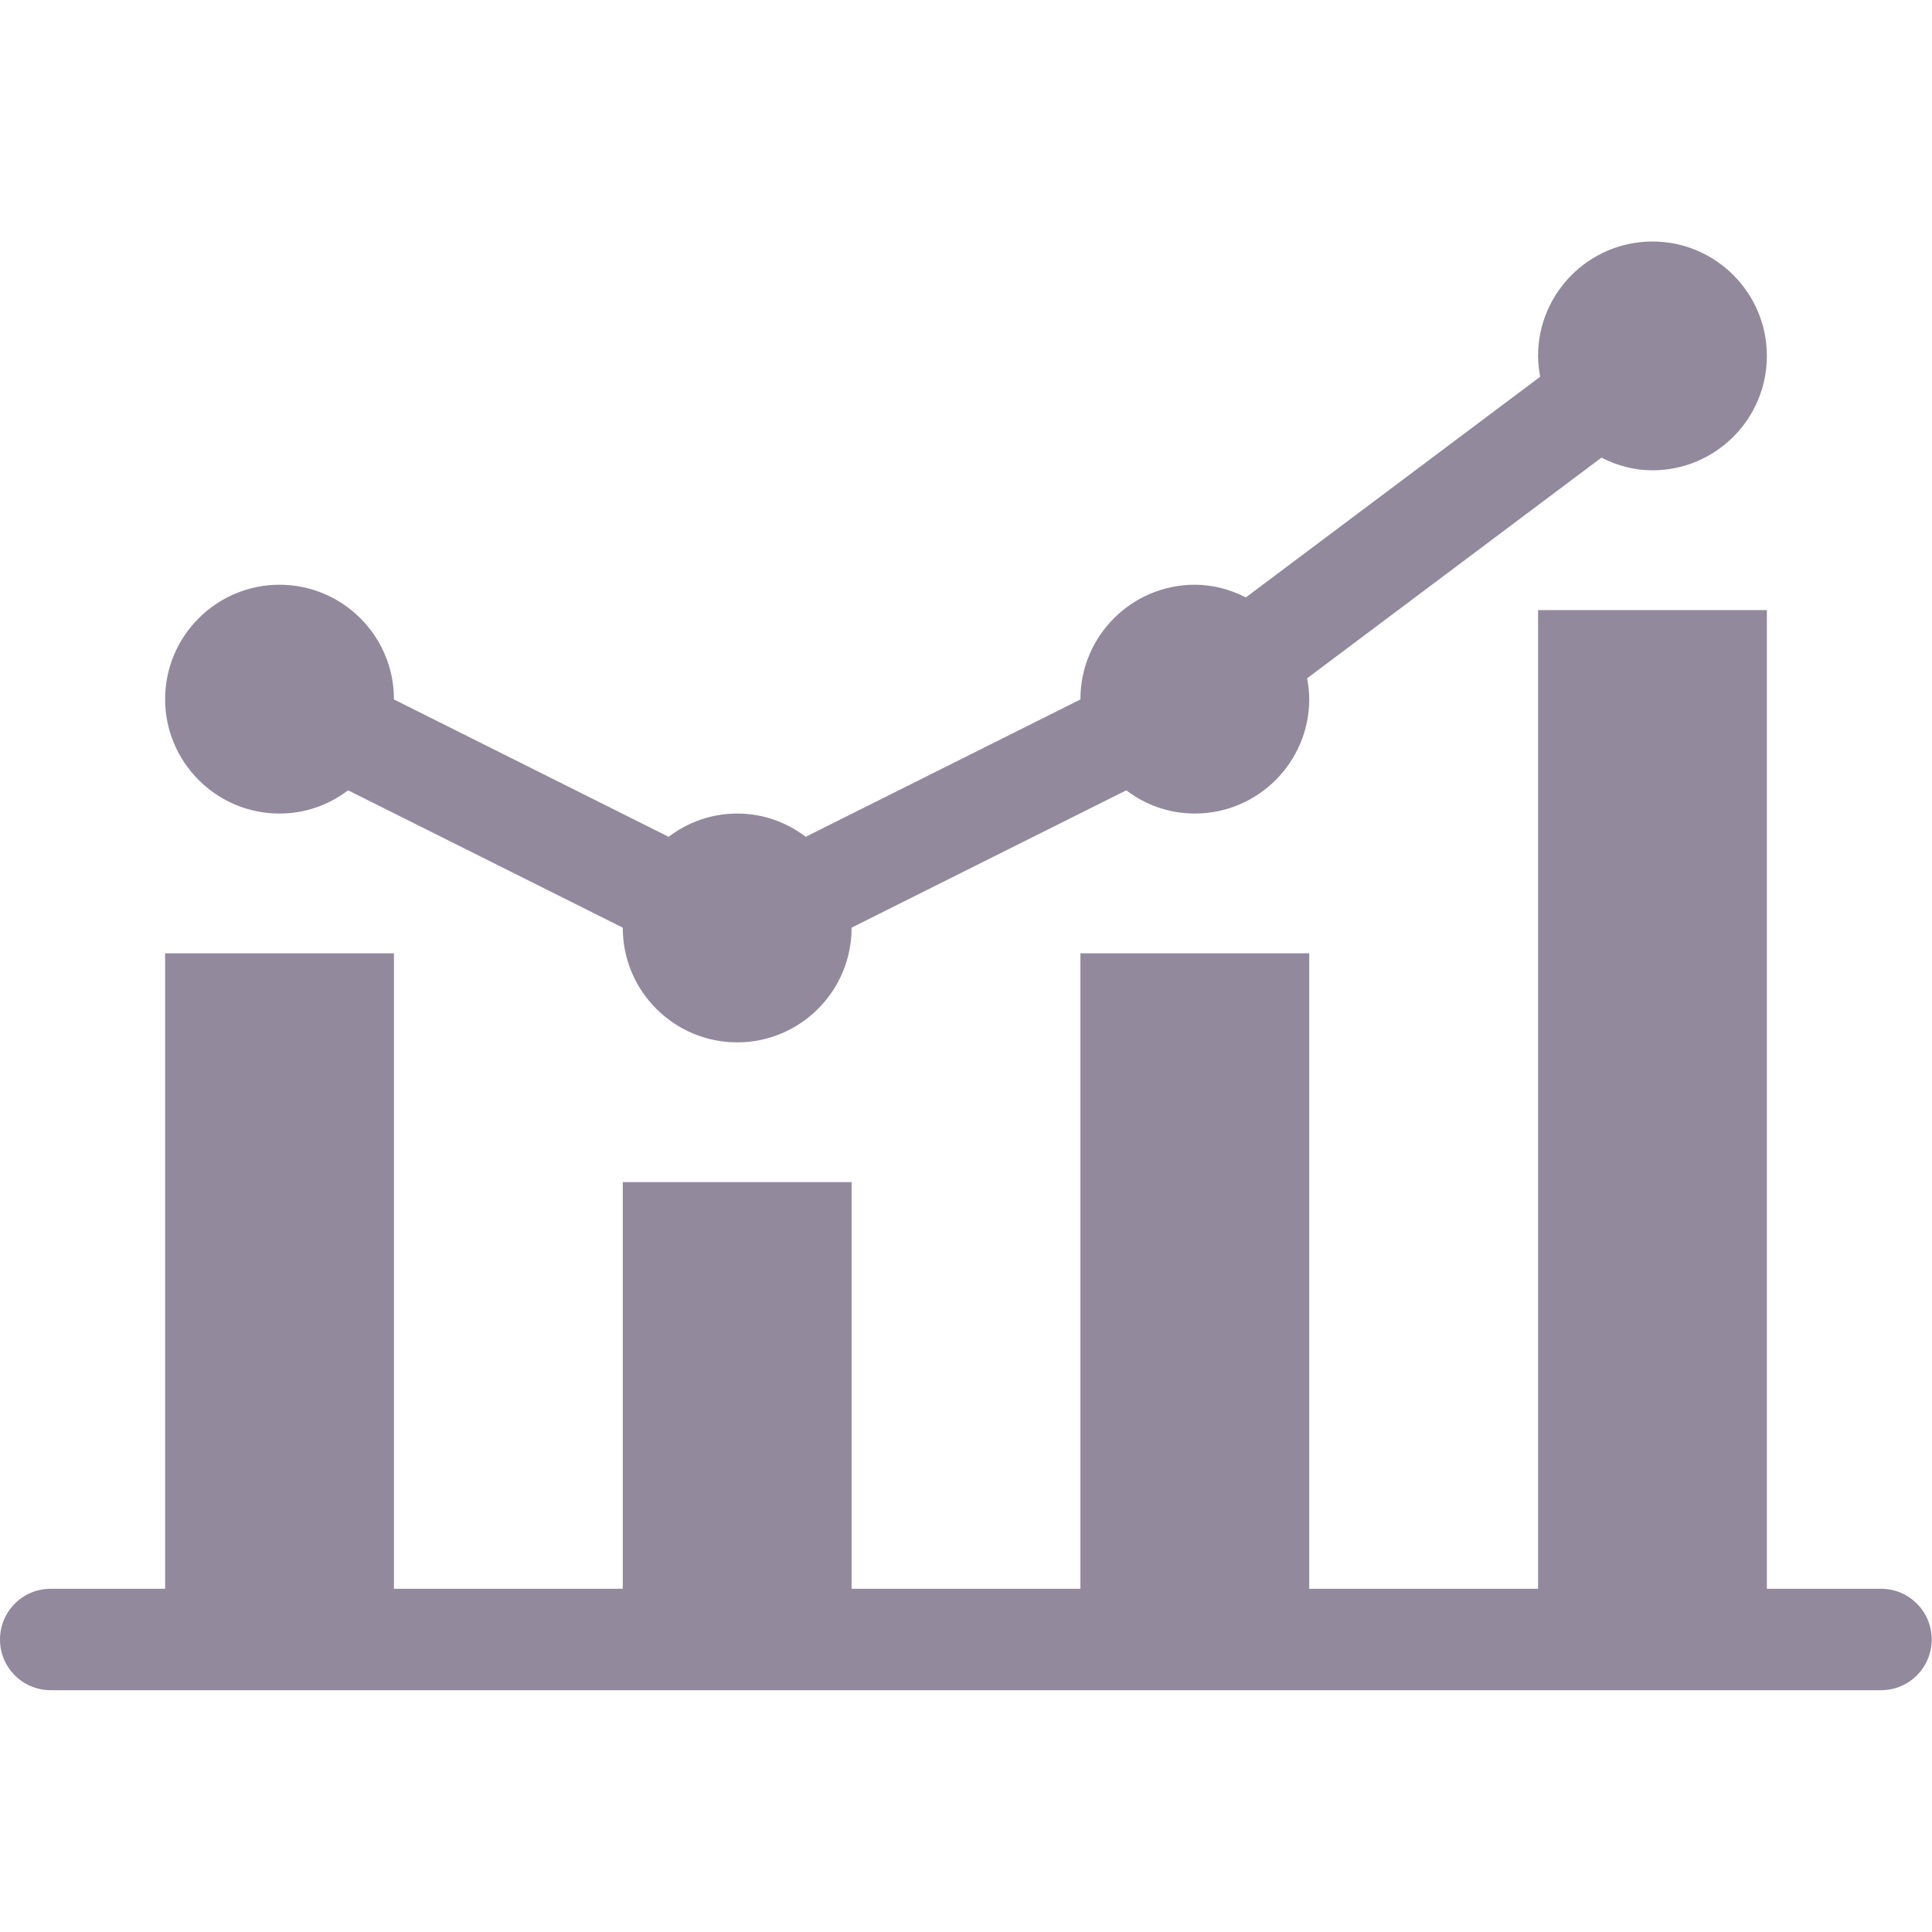
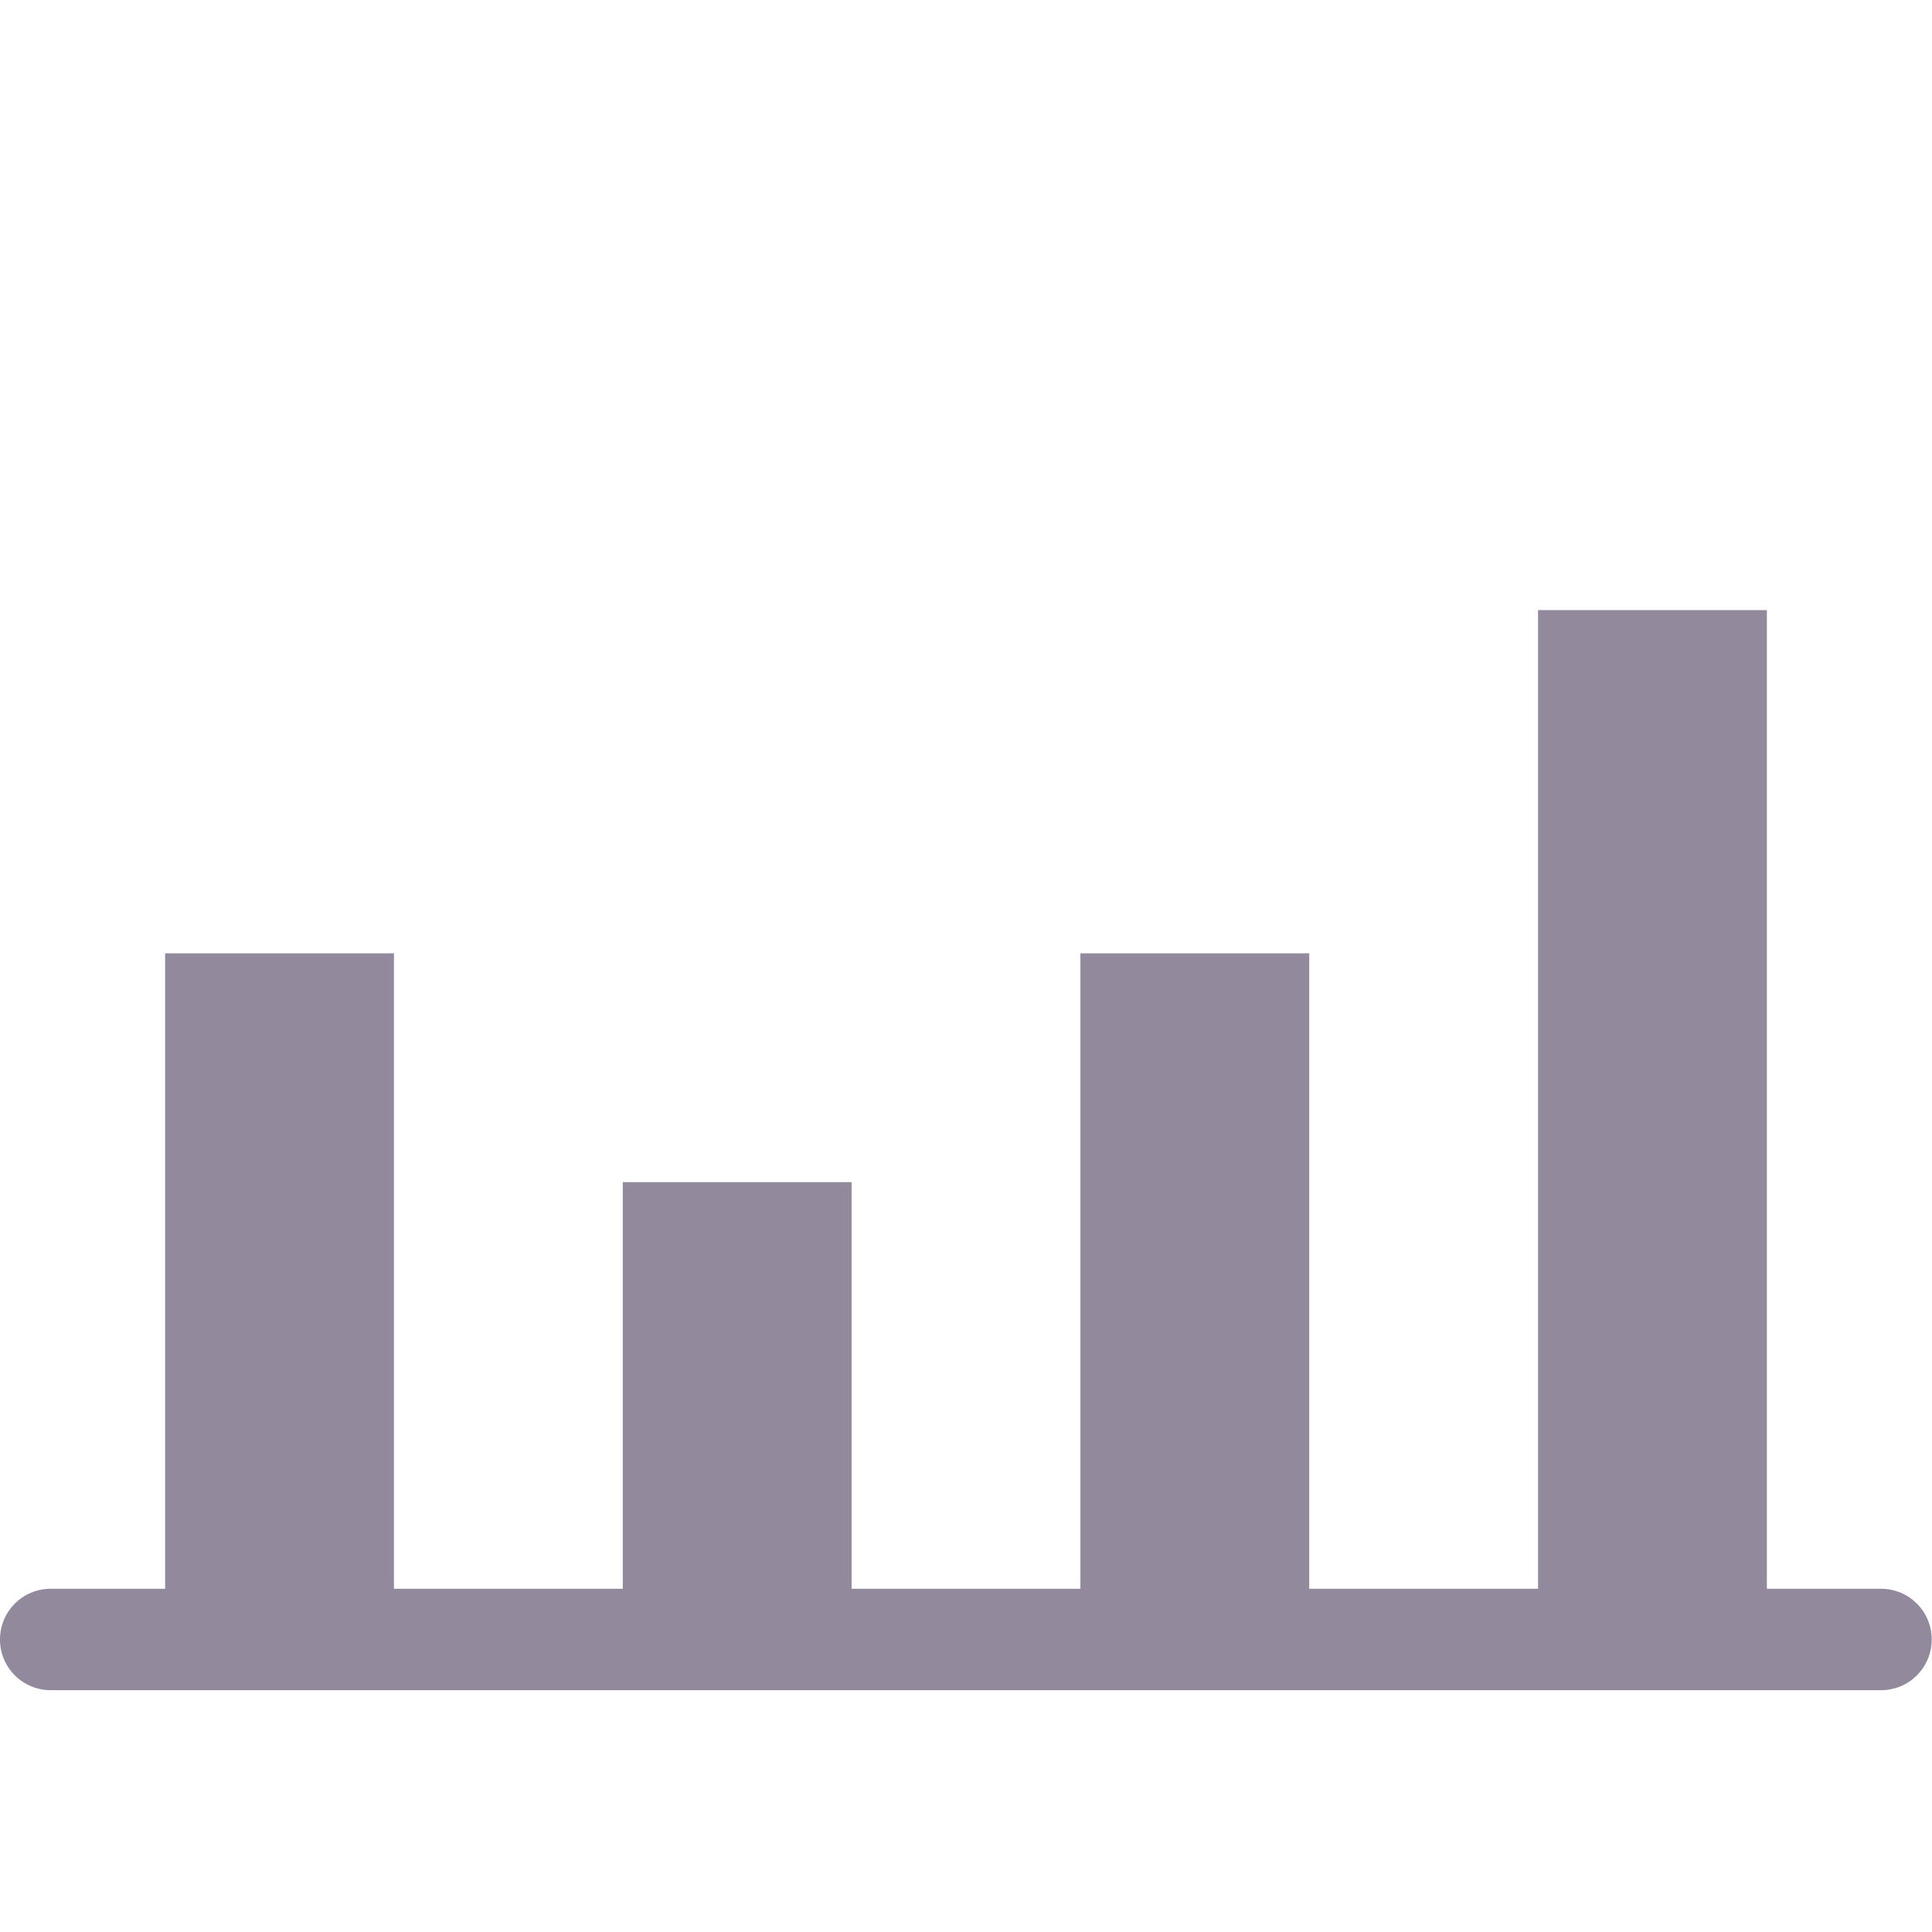
<svg xmlns="http://www.w3.org/2000/svg" data-name="レイヤー_1" viewBox="0 0 64 64">
-   <path d="M0 0h64v64H0z" style="fill:none" />
-   <path style="fill:#92899d" d="M9.26 26.95c.86 0 1.64-.29 2.27-.77l9.1 4.55v.01c0 2.09 1.7 3.79 3.79 3.79s3.79-1.7 3.79-3.79v-.01l9.1-4.55c.63.48 1.41.77 2.27.77 2.09 0 3.79-1.7 3.79-3.79 0-.23-.03-.46-.07-.69l9.75-7.31c.51.26 1.08.42 1.69.42 2.09 0 3.79-1.7 3.79-3.79S56.83 8 54.74 8s-3.79 1.7-3.79 3.79c0 .23.03.46.07.69l-9.75 7.31c-.51-.26-1.08-.42-1.69-.42-2.09 0-3.79 1.7-3.79 3.79v.01l-9.1 4.55c-.63-.48-1.41-.77-2.27-.77s-1.64.29-2.27.77l-9.1-4.55v-.01c0-2.09-1.7-3.79-3.79-3.79s-3.79 1.7-3.79 3.79 1.7 3.79 3.79 3.79Z" />
  <path style="fill:#92899d" d="M62.32 52.63h-3.79V20.21h-7.58v32.42h-7.58V31.58h-7.58v21.05h-7.58V39.16h-7.58v13.47h-7.58V31.58H5.47v21.05H1.68c-.93 0-1.68.75-1.68 1.68s.75 1.68 1.68 1.68h60.63c.93 0 1.68-.75 1.68-1.68s-.75-1.68-1.68-1.68Z" />
</svg>